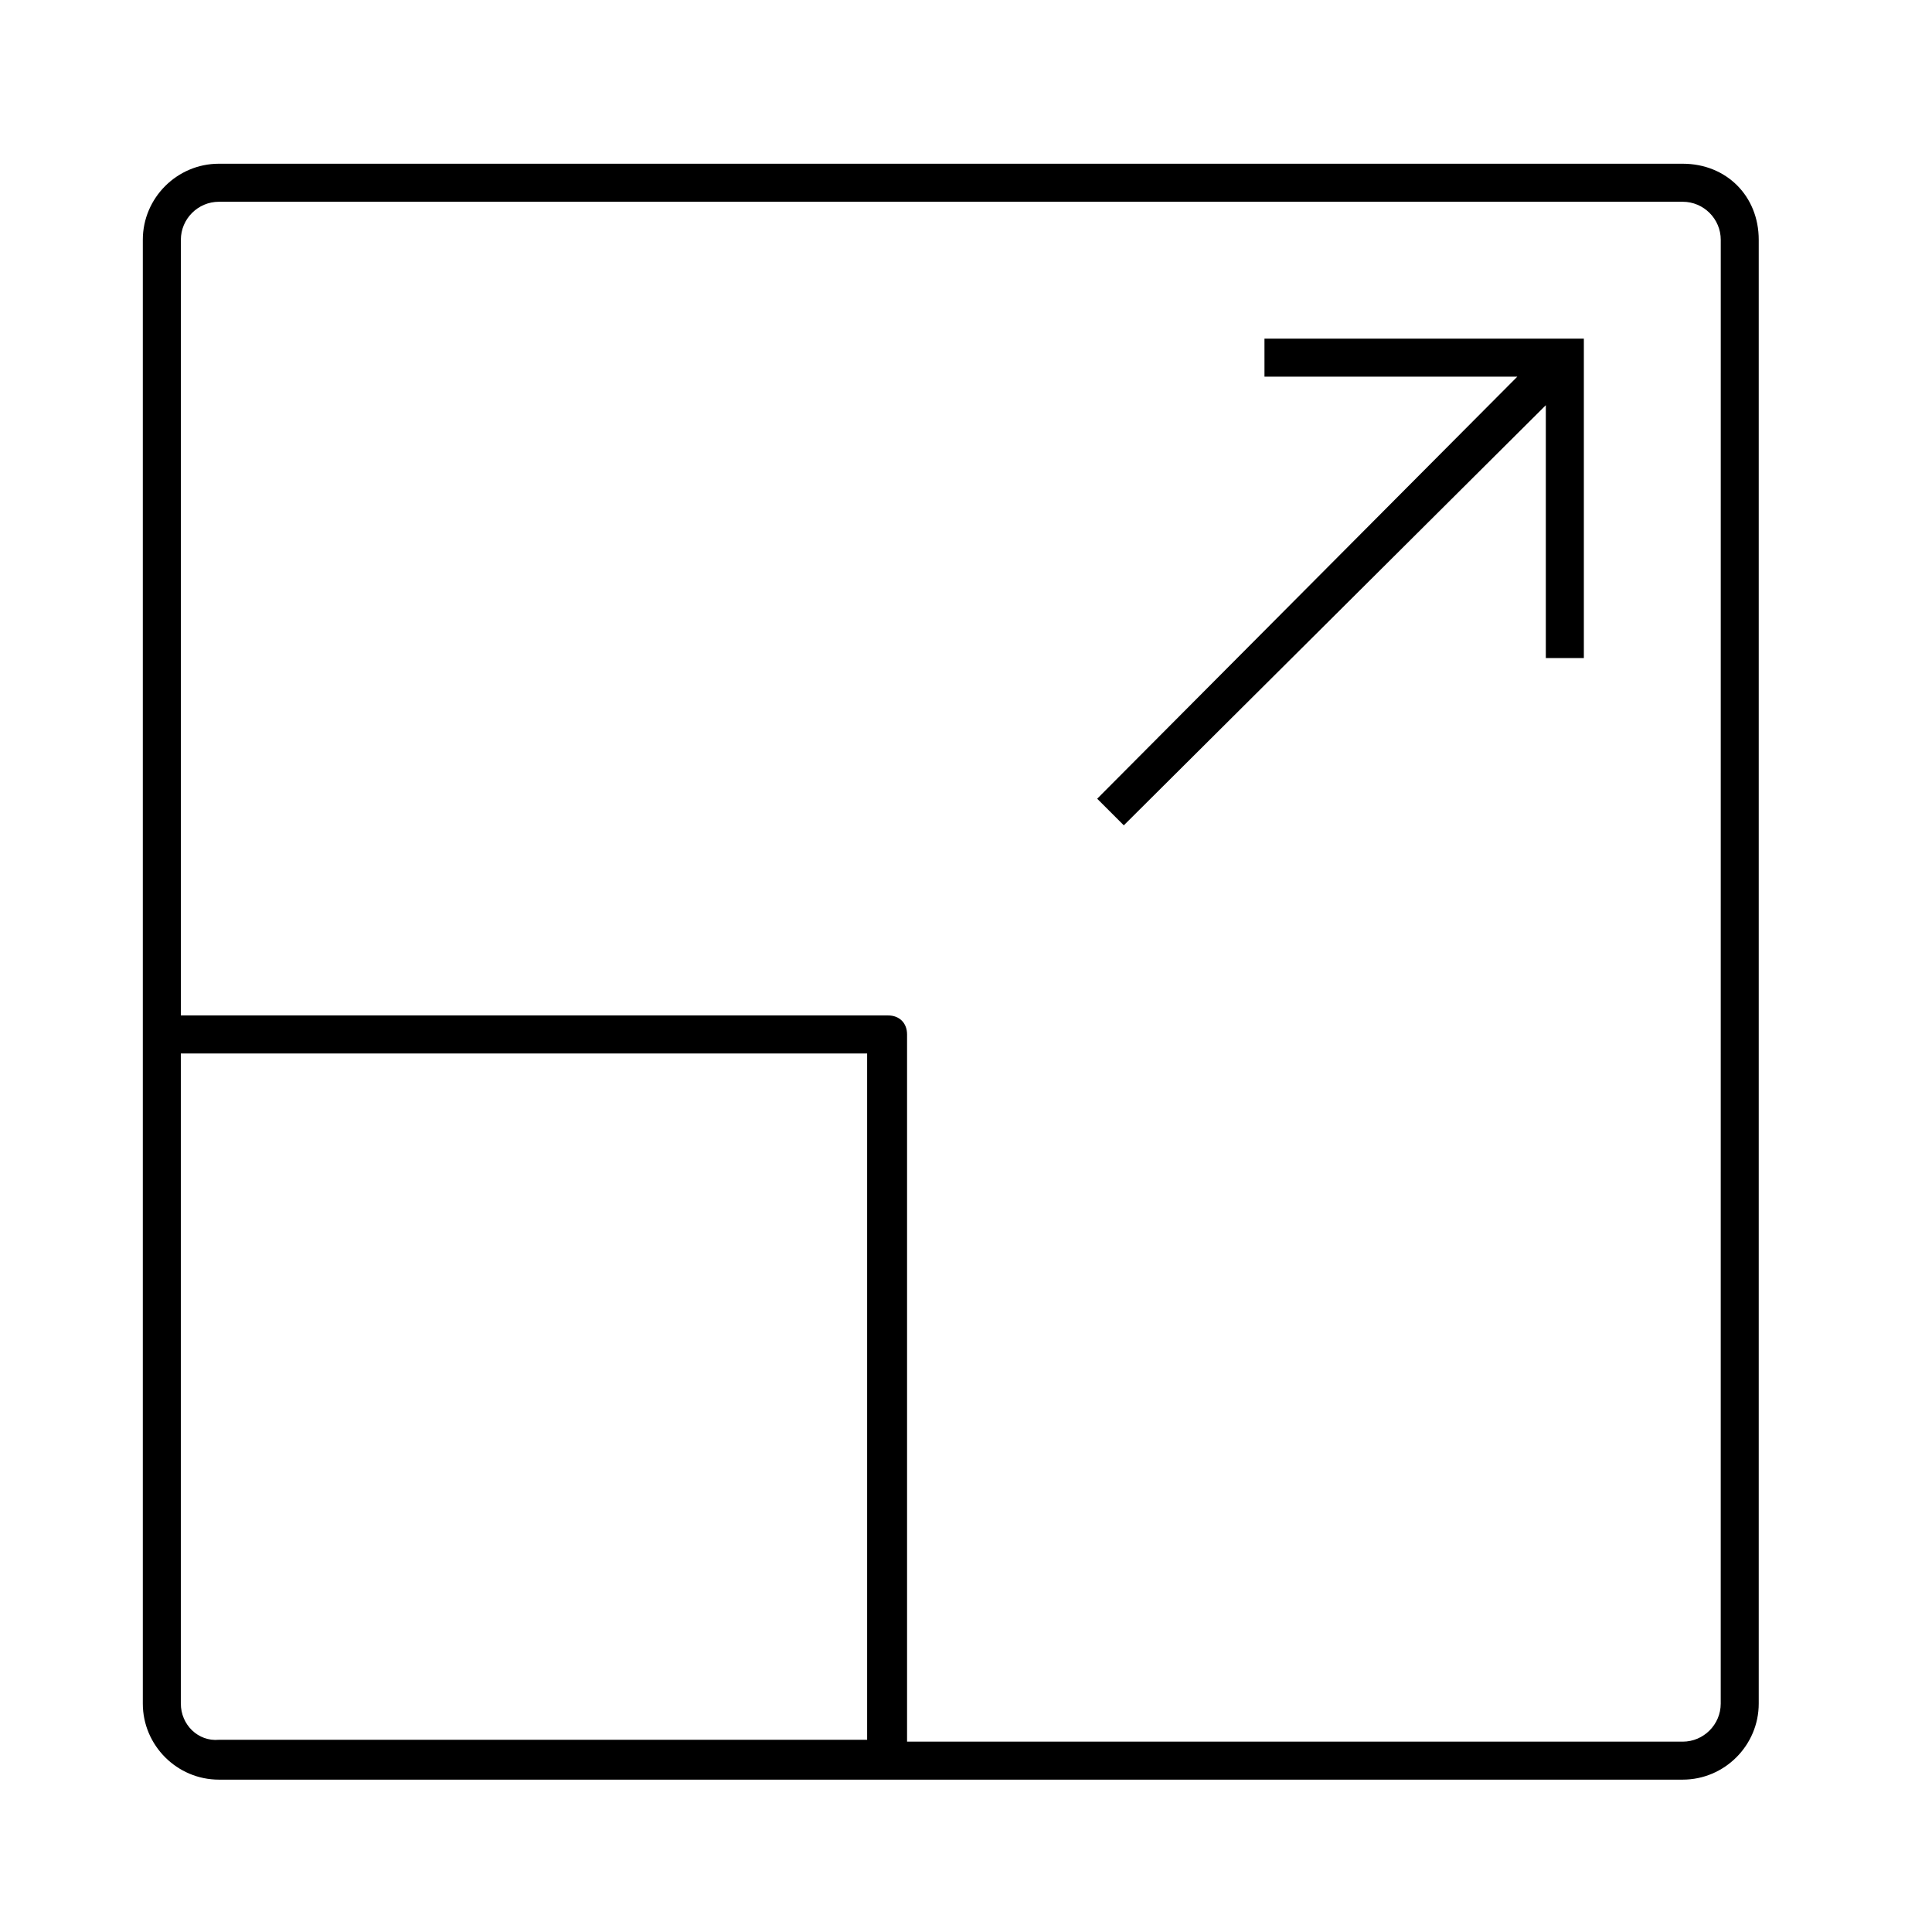
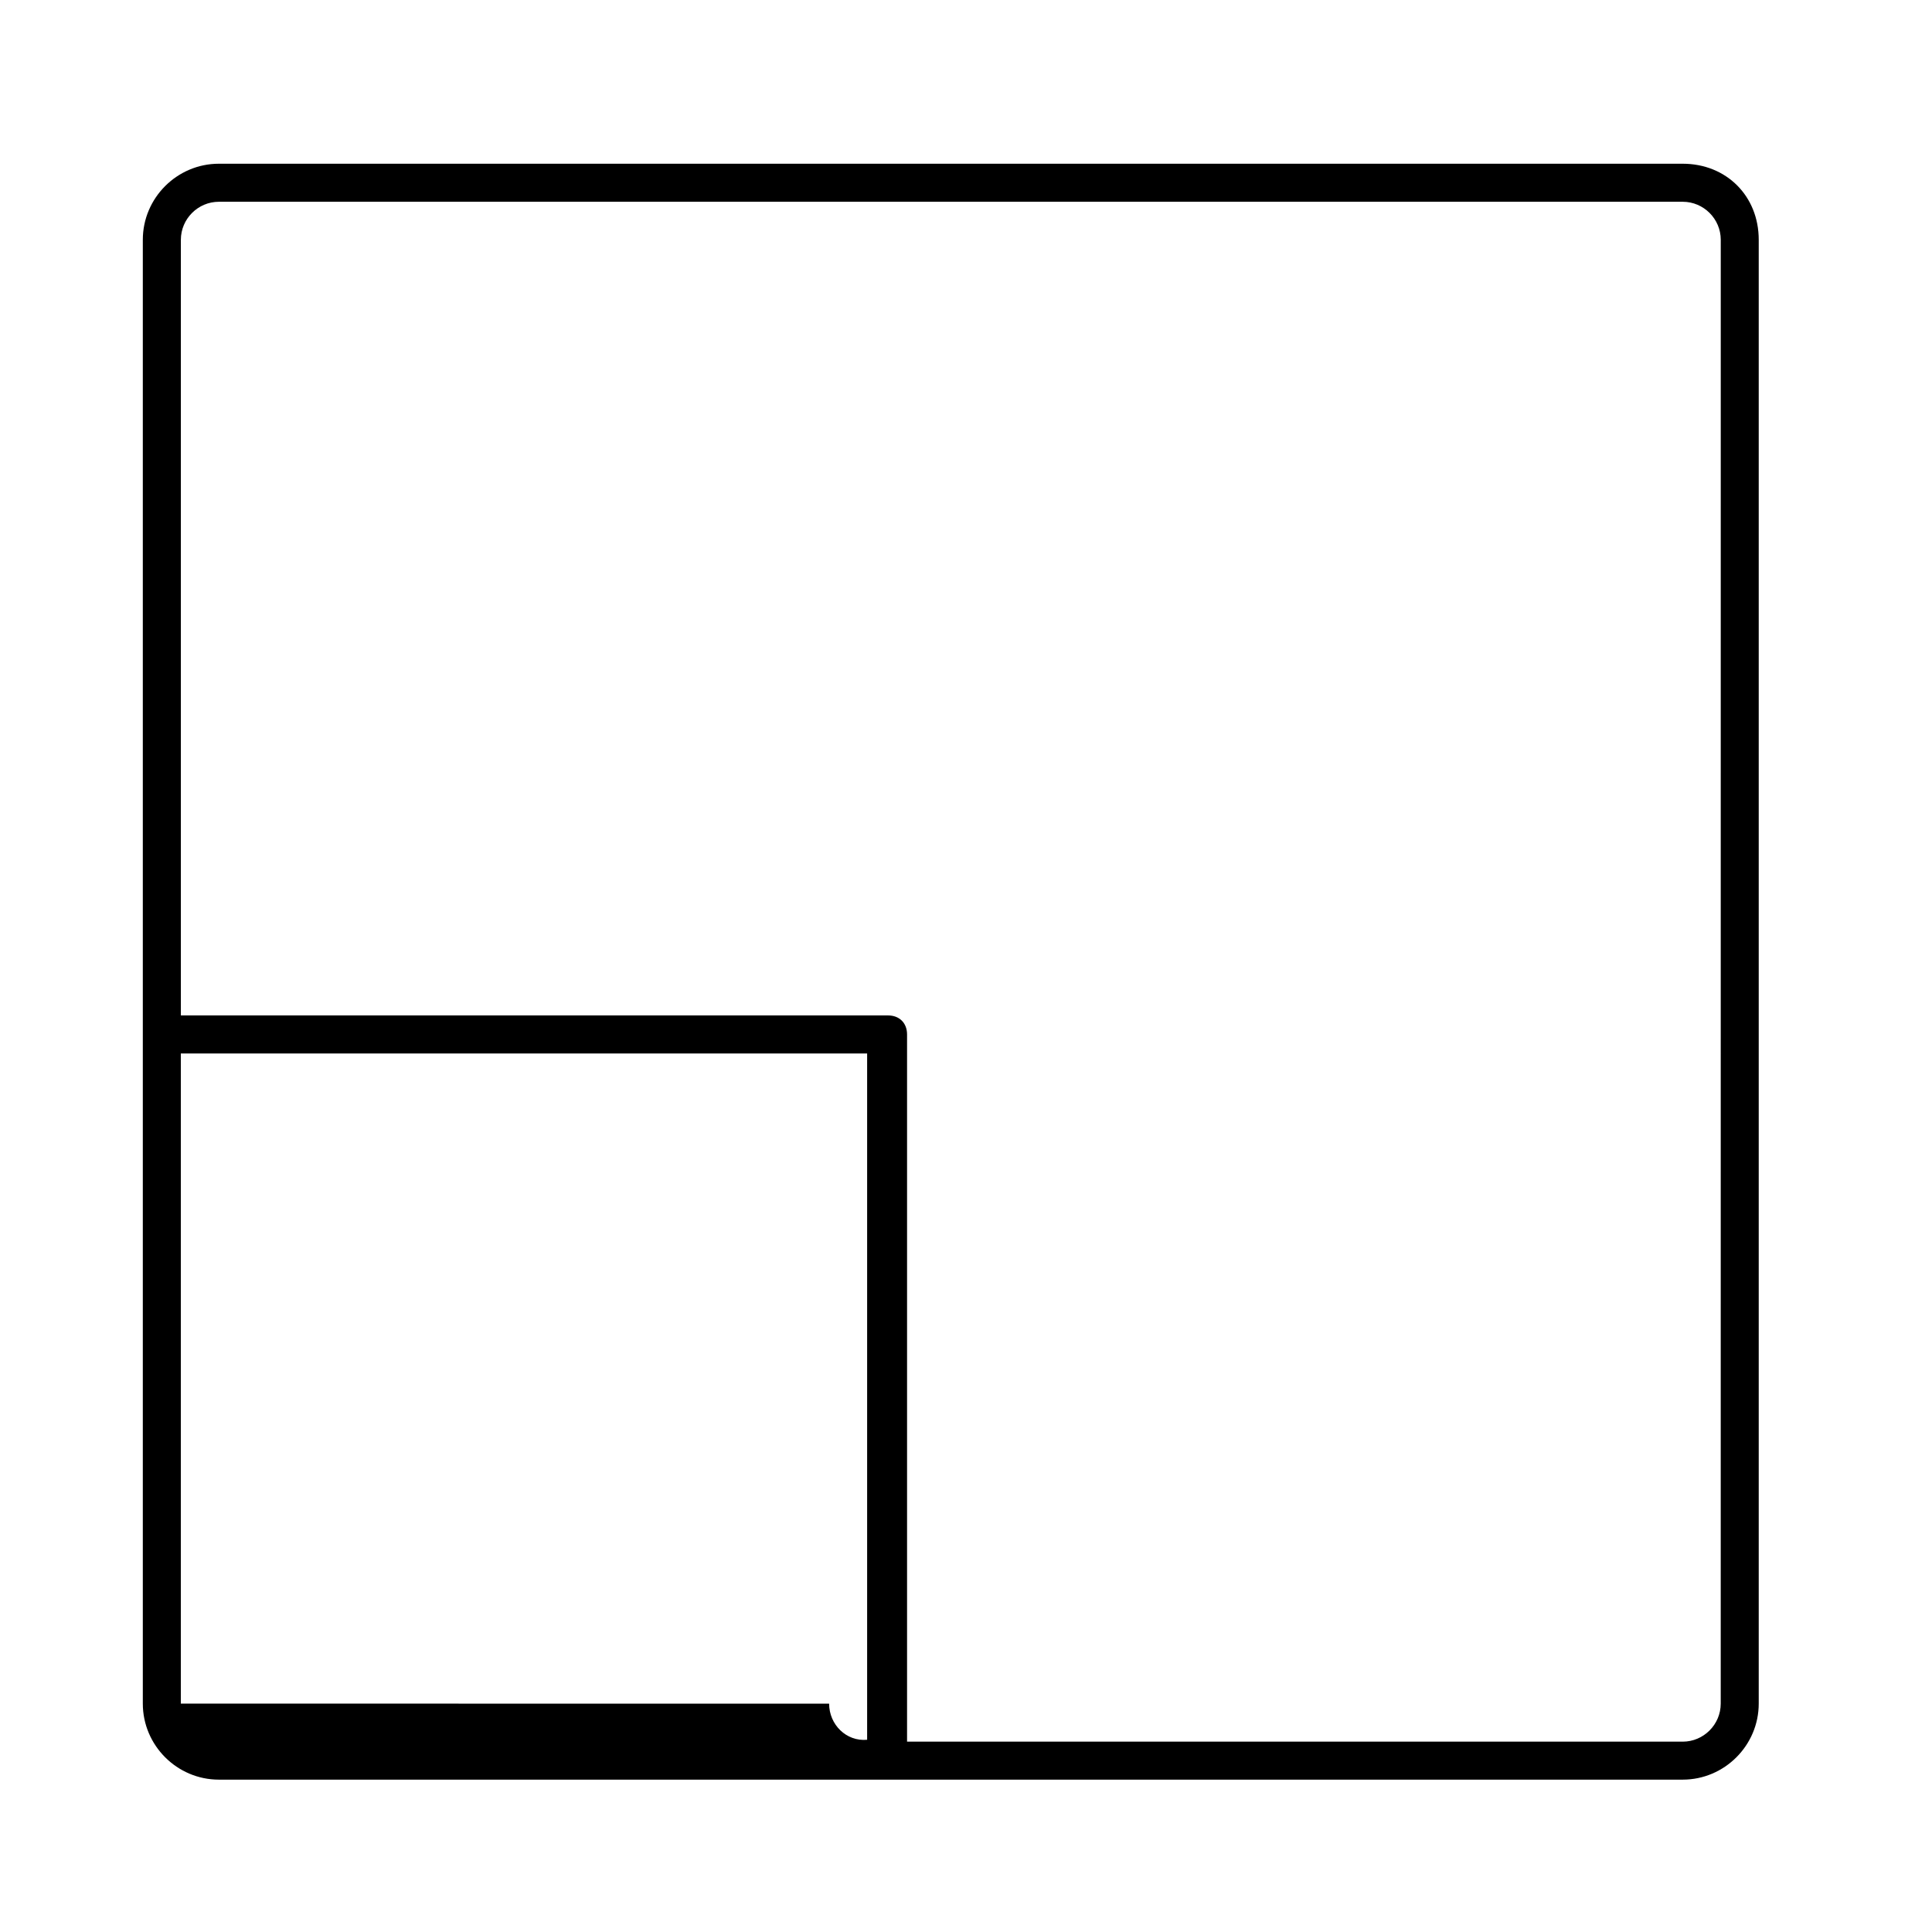
<svg xmlns="http://www.w3.org/2000/svg" fill="#000000" width="800px" height="800px" version="1.1" viewBox="144 144 512 512">
  <g>
-     <path d="m589.93 187.39h-387.93c-11.082 0-20.152 9.07-20.152 20.152v387.93c0 11.082 9.07 20.152 20.152 20.152h387.93c11.082 0 20.152-9.07 20.152-20.152v-387.93c0-11.586-8.562-20.152-20.152-20.152zm-398.01 408.09v-172.3h181.88v181.88l-171.8 0.004c-5.539 0.504-10.074-4.031-10.074-9.574zm408.09 0c0 5.543-4.535 10.078-10.078 10.078h-205.55v-187.42c0-3.023-2.016-5.039-5.039-5.039h-187.41v-205.55c0-5.543 4.535-10.078 10.078-10.078h387.93c5.543 0 10.078 4.535 10.078 10.078z" />
-     <path d="m479.1 243.82h67.004l-111.34 111.85 7.055 7.051 111.84-111.34v67.008h10.078v-84.641h-84.641z" />
+     <path d="m589.93 187.39h-387.93c-11.082 0-20.152 9.07-20.152 20.152v387.93c0 11.082 9.07 20.152 20.152 20.152h387.93c11.082 0 20.152-9.07 20.152-20.152v-387.93c0-11.586-8.562-20.152-20.152-20.152zm-398.01 408.09v-172.3h181.88v181.88c-5.539 0.504-10.074-4.031-10.074-9.574zm408.09 0c0 5.543-4.535 10.078-10.078 10.078h-205.55v-187.42c0-3.023-2.016-5.039-5.039-5.039h-187.41v-205.55c0-5.543 4.535-10.078 10.078-10.078h387.93c5.543 0 10.078 4.535 10.078 10.078z" />
  </g>
</svg>